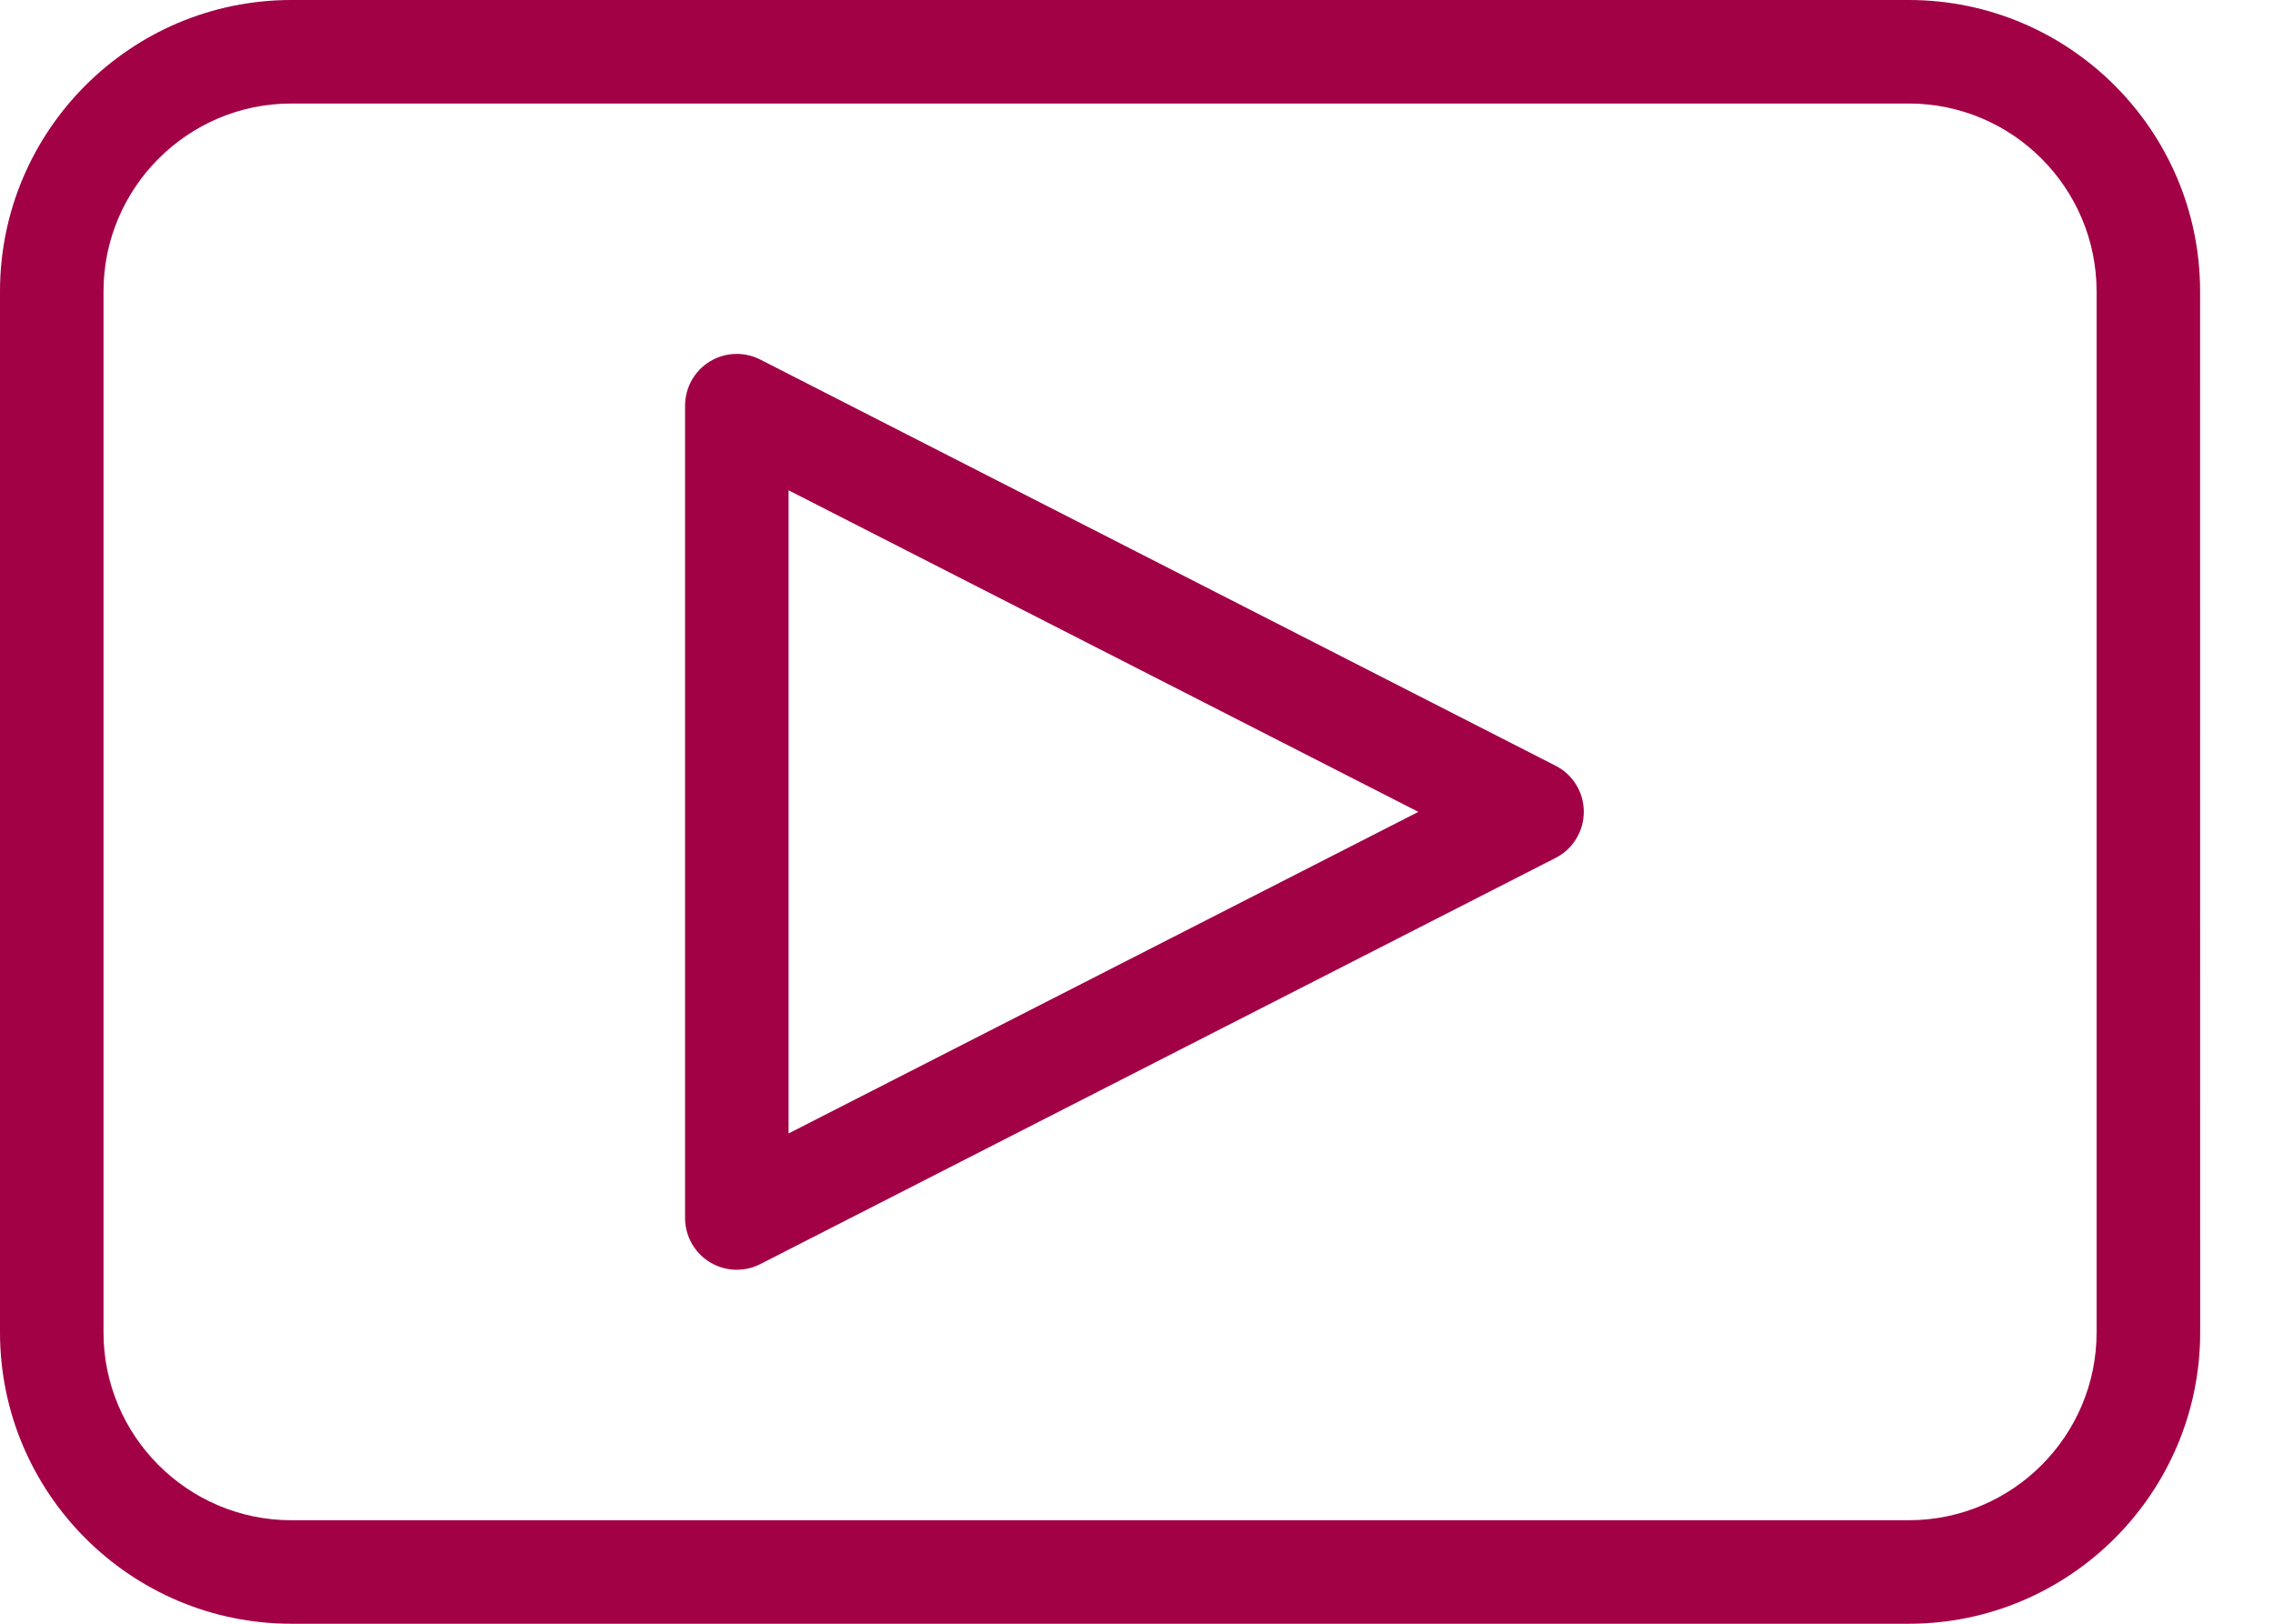
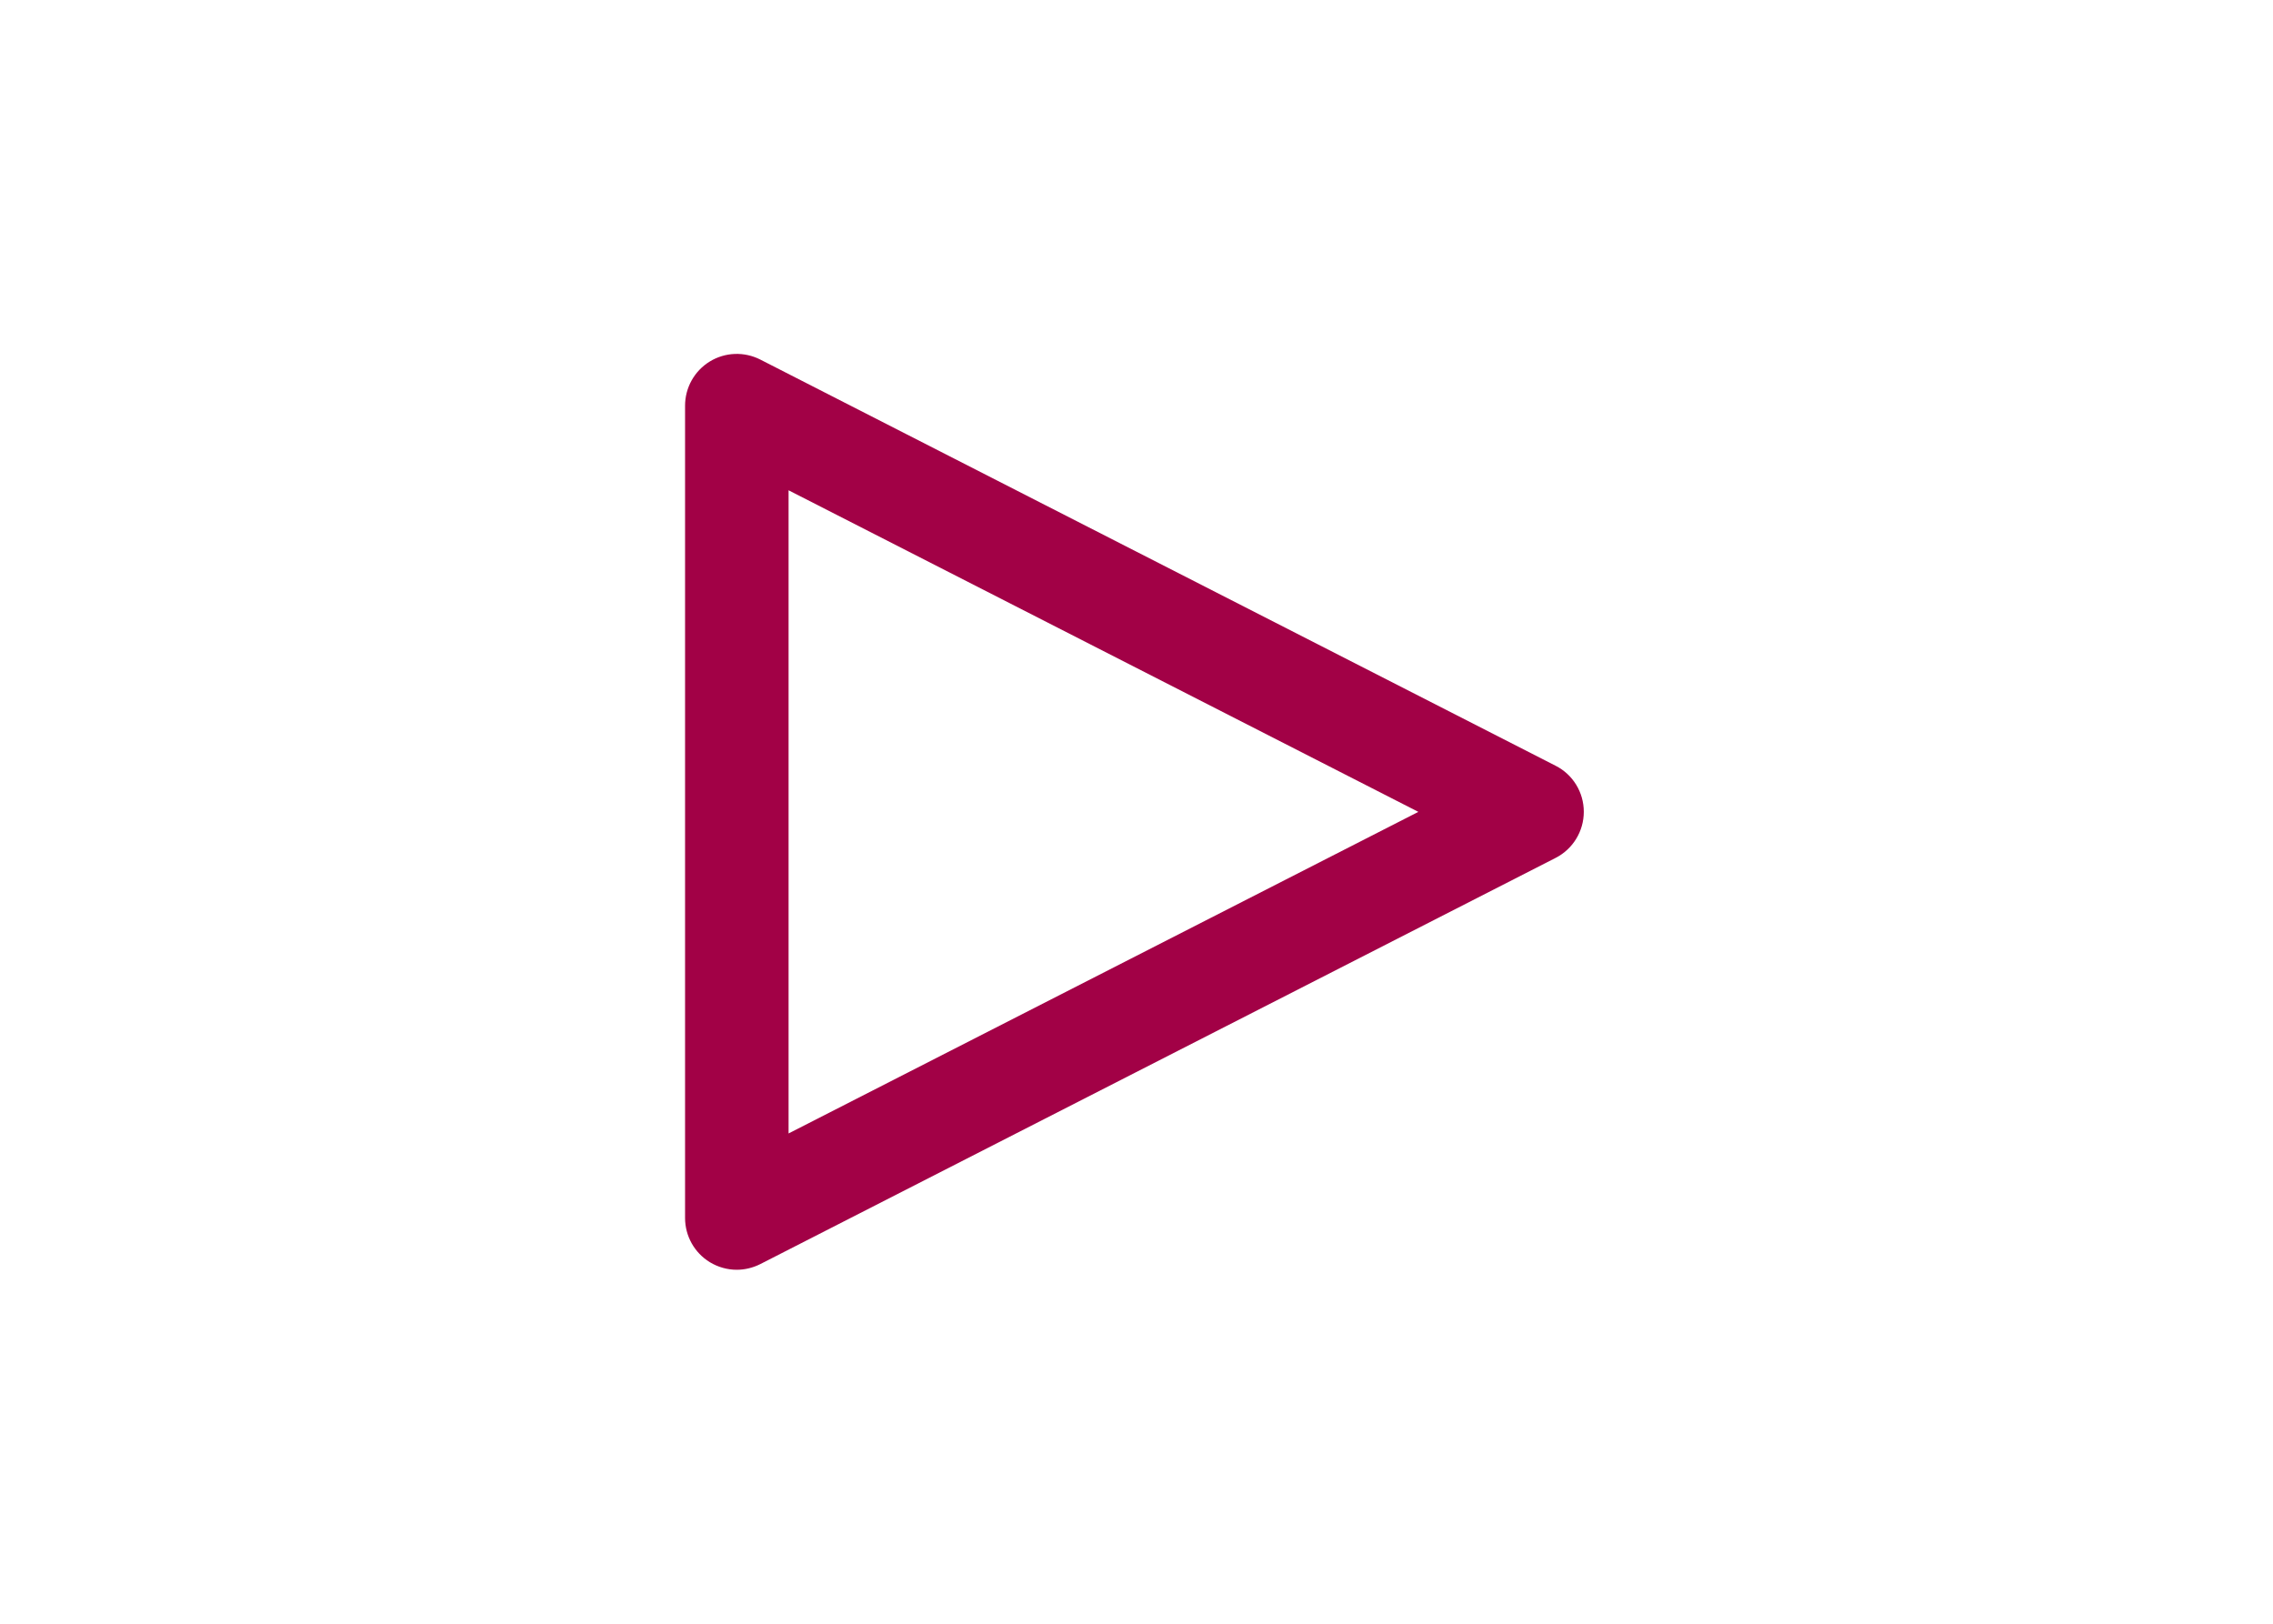
<svg xmlns="http://www.w3.org/2000/svg" width="28" height="20" viewBox="0 0 28 20" fill="none">
  <path d="M19.163 9.432L9.366 4.429C9.168 4.328 8.932 4.337 8.743 4.453C8.554 4.569 8.439 4.775 8.439 4.997V15.002C8.439 15.224 8.554 15.43 8.743 15.546C8.845 15.608 8.96 15.64 9.076 15.64C9.175 15.64 9.275 15.616 9.366 15.57L19.163 10.567C19.376 10.458 19.51 10.239 19.51 9.999C19.51 9.759 19.376 9.54 19.163 9.432L19.163 9.432ZM9.714 13.961V6.039L17.472 10L9.714 13.961Z" fill="#A20146" />
-   <path d="M23.513 0H3.589C1.61 0 0 1.61 0 3.589V16.411C0 18.39 1.61 20 3.589 20H23.513C25.493 20 27.103 18.39 27.103 16.411L27.102 3.589C27.102 1.61 25.492 0 23.513 0H23.513ZM25.827 16.411C25.827 17.687 24.79 18.725 23.513 18.725H3.589C2.313 18.725 1.275 17.687 1.275 16.411V3.59C1.275 2.314 2.313 1.275 3.589 1.275H23.513C24.79 1.275 25.827 2.314 25.827 3.59V16.411Z" fill="#A20146" />
</svg>